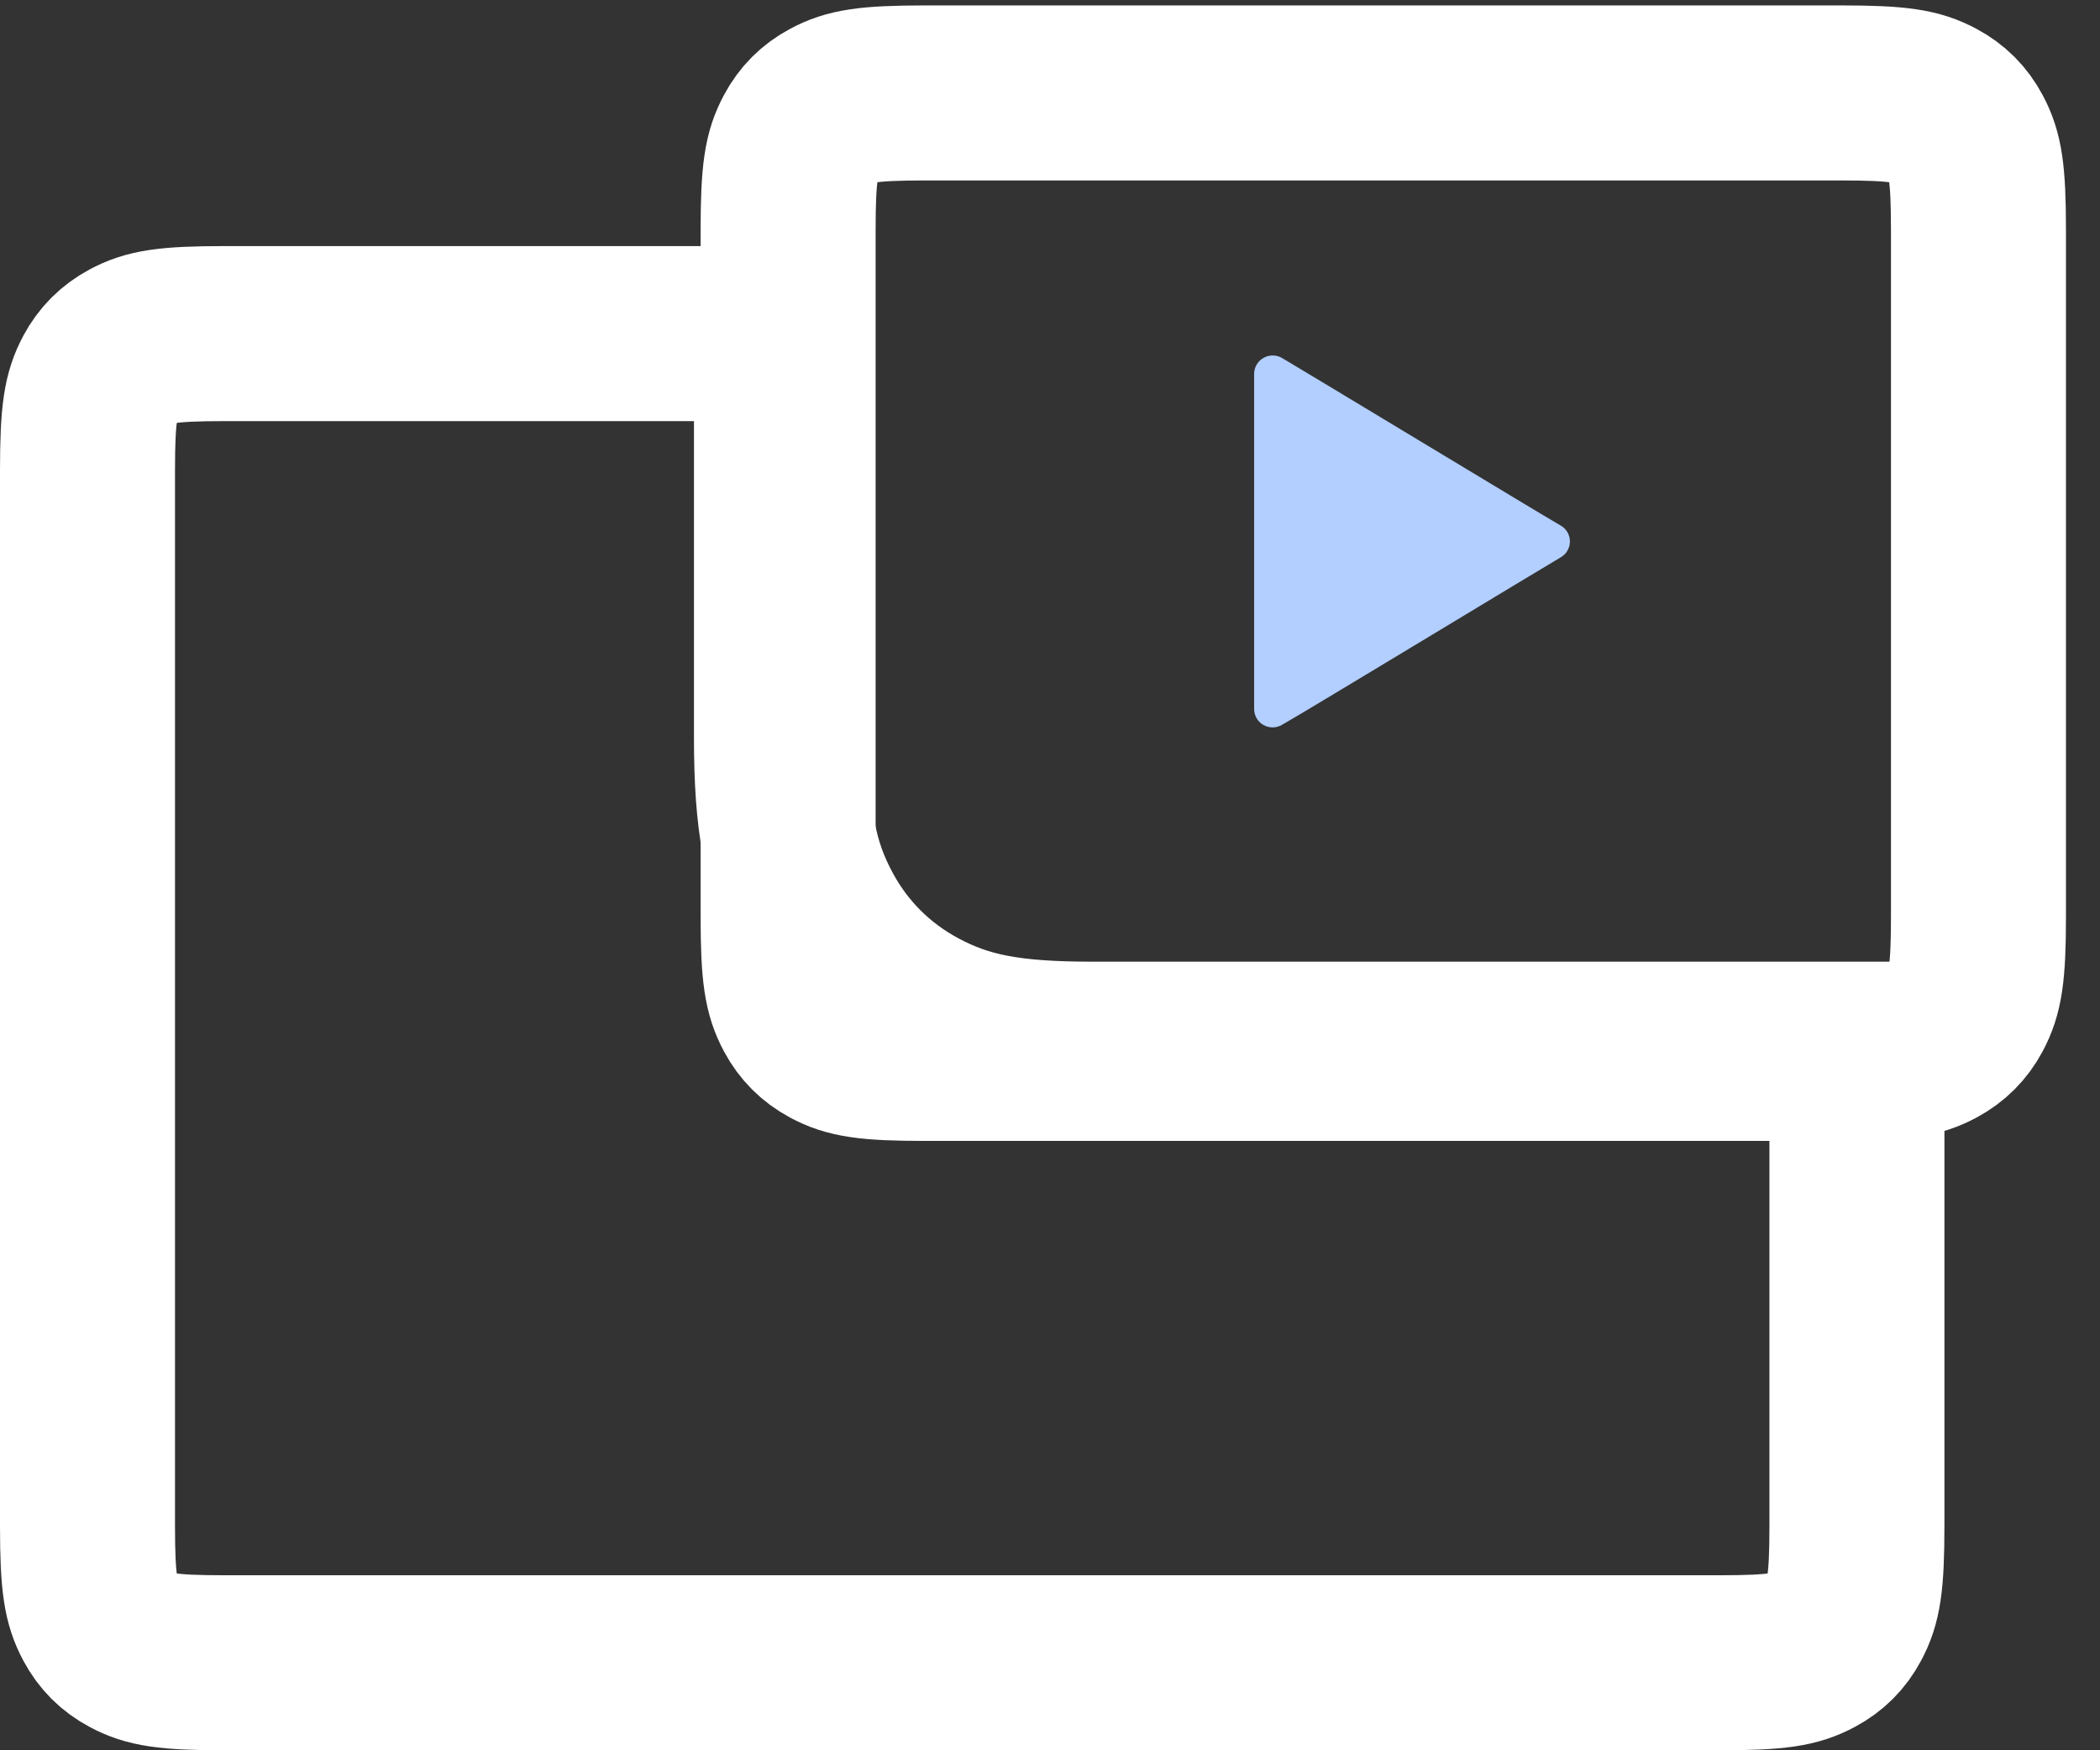
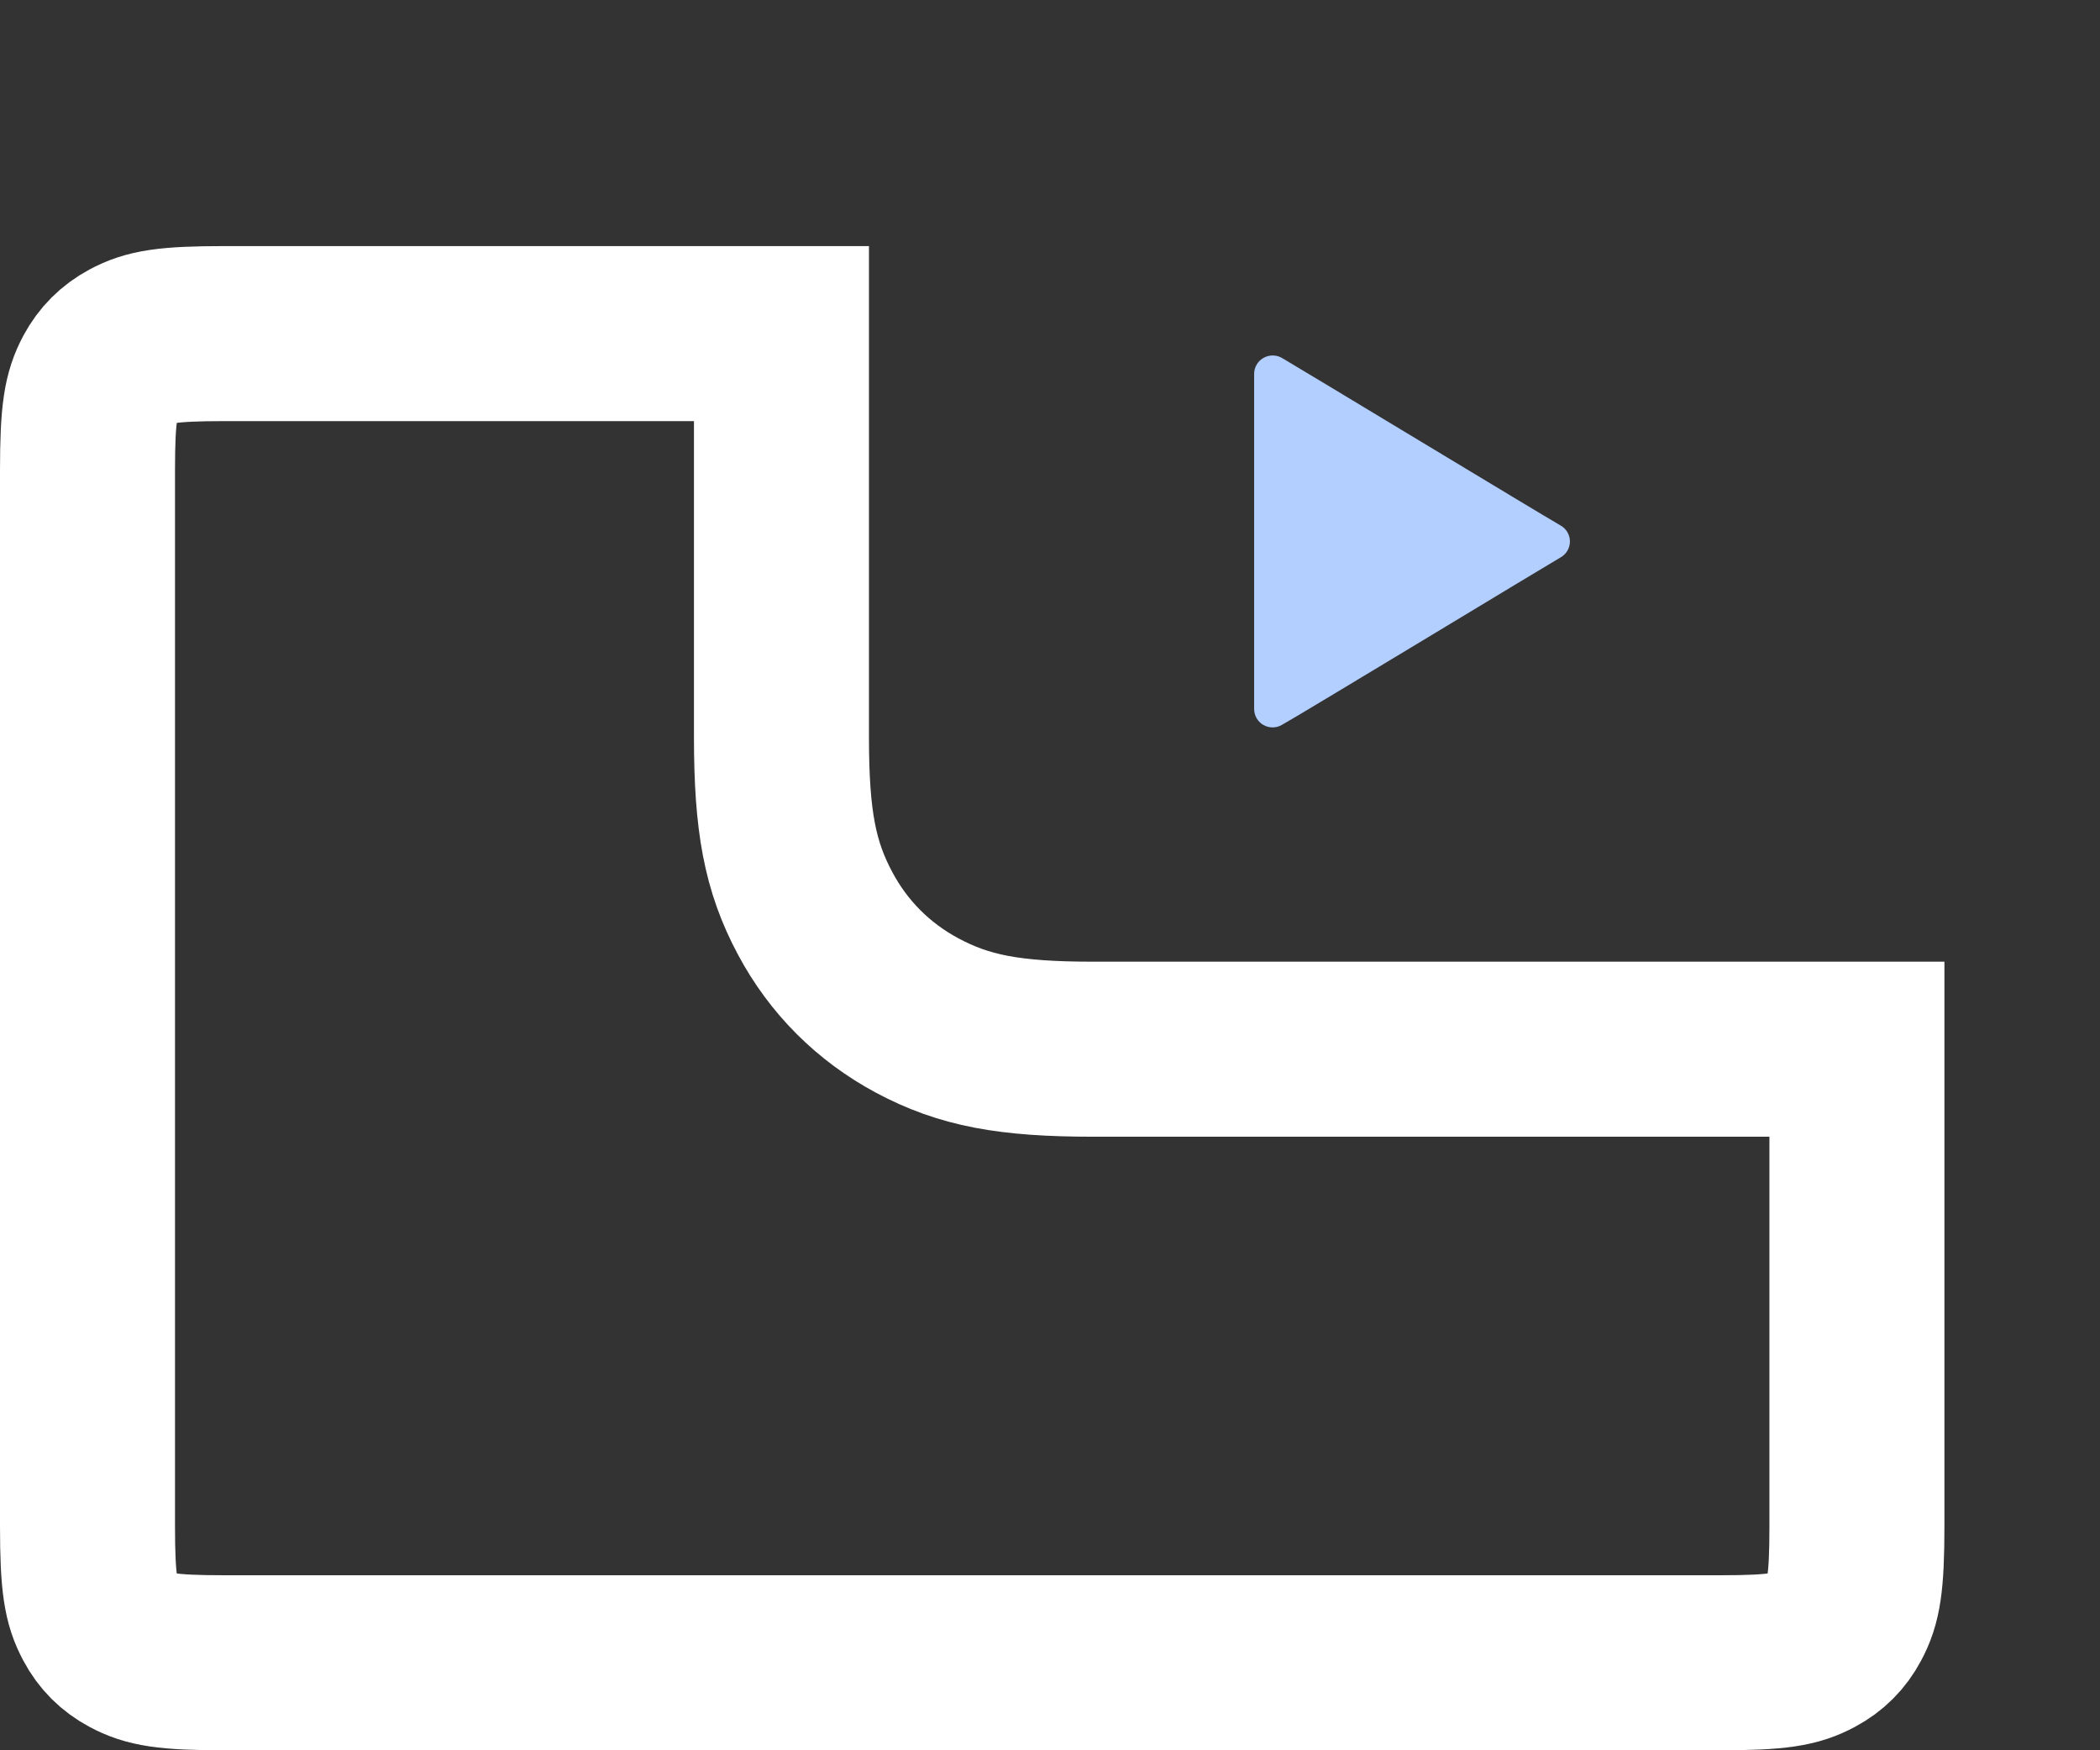
<svg xmlns="http://www.w3.org/2000/svg" width="24px" height="20px" viewBox="0 0 24 20" version="1.1">
  <rect x="0" y="0" width="24" height="20" fill="#333333" stroke="none" />
  <title>Embed Copy</title>
  <desc>Created with Sketch.</desc>
  <defs />
  <g id="FINAL-FORM" stroke="none" stroke-width="1" fill="none" fill-rule="evenodd">
    <g id="HEADER-+-Page" transform="translate(-209, -3018)">
      <g id="2nd-Section" transform="translate(202, 2568)">
        <g id="FEATURES" transform="translate(0, 299)">
          <g id="2" transform="translate(7, 147)">
            <g id="1">
              <g id="Embed-Copy" transform="translate(0, 4)">
                <path d="M21.222,11.989 L12.494,11.989 C11.531,11.989 11.017,11.89 10.482,11.604 C9.982,11.336 9.583,10.938 9.316,10.437 C9.03,9.902 8.931,9.389 8.931,8.425 L8.931,3.812 L2.564,3.812 C1.902,3.812 1.7,3.851 1.495,3.961 C1.343,4.043 1.23,4.156 1.149,4.307 C1.039,4.513 1,4.715 1,5.376 L1,17.436 C1,18.098 1.039,18.3 1.149,18.505 C1.23,18.657 1.343,18.77 1.495,18.851 C1.7,18.961 1.902,19 2.564,19 L19.658,19 C20.32,19 20.522,18.961 20.727,18.851 C20.879,18.77 20.992,18.657 21.073,18.505 C21.183,18.3 21.222,18.098 21.222,17.436 L21.222,11.989 Z" id="Rectangle-7" stroke="#FFFFFF" stroke-width="2" />
                <g id="Group-8" transform="translate(7.333, 0.062)">
-                   <path d="M3.238,1 C2.576,1 2.374,1.039 2.169,1.149 C2.017,1.23 1.904,1.343 1.823,1.495 C1.713,1.7 1.674,1.902 1.674,2.564 L1.674,10.412 C1.674,11.073 1.713,11.275 1.823,11.481 C1.904,11.632 2.017,11.745 2.169,11.827 C2.374,11.937 2.576,11.975 3.238,11.975 L13.714,11.975 C14.376,11.975 14.577,11.937 14.783,11.827 C14.935,11.745 15.048,11.632 15.129,11.481 C15.239,11.275 15.278,11.073 15.278,10.412 L15.278,2.564 C15.278,1.902 15.239,1.7 15.129,1.495 C15.048,1.343 14.935,1.23 14.783,1.149 C14.577,1.039 14.376,1 13.714,1 L3.238,1 Z" id="Rectangle-7-Copy" stroke="#FFFFFF" stroke-width="2" />
                  <path d="M7,8.039 L7,4.215 C6.998,4.137 7.04,4.065 7.108,4.027 C7.176,3.989 7.26,3.991 7.326,4.033 C7.456,4.107 10.279,5.815 10.501,5.942 C10.568,5.979 10.609,6.049 10.609,6.125 C10.609,6.201 10.568,6.271 10.501,6.308 C10.341,6.4 7.508,8.117 7.319,8.22 C7.254,8.259 7.172,8.26 7.106,8.222 C7.04,8.185 7,8.115 7,8.039 L7,8.039 Z" id="Play" fill="#B2CFFF" />
                </g>
              </g>
            </g>
          </g>
        </g>
      </g>
    </g>
  </g>
</svg>